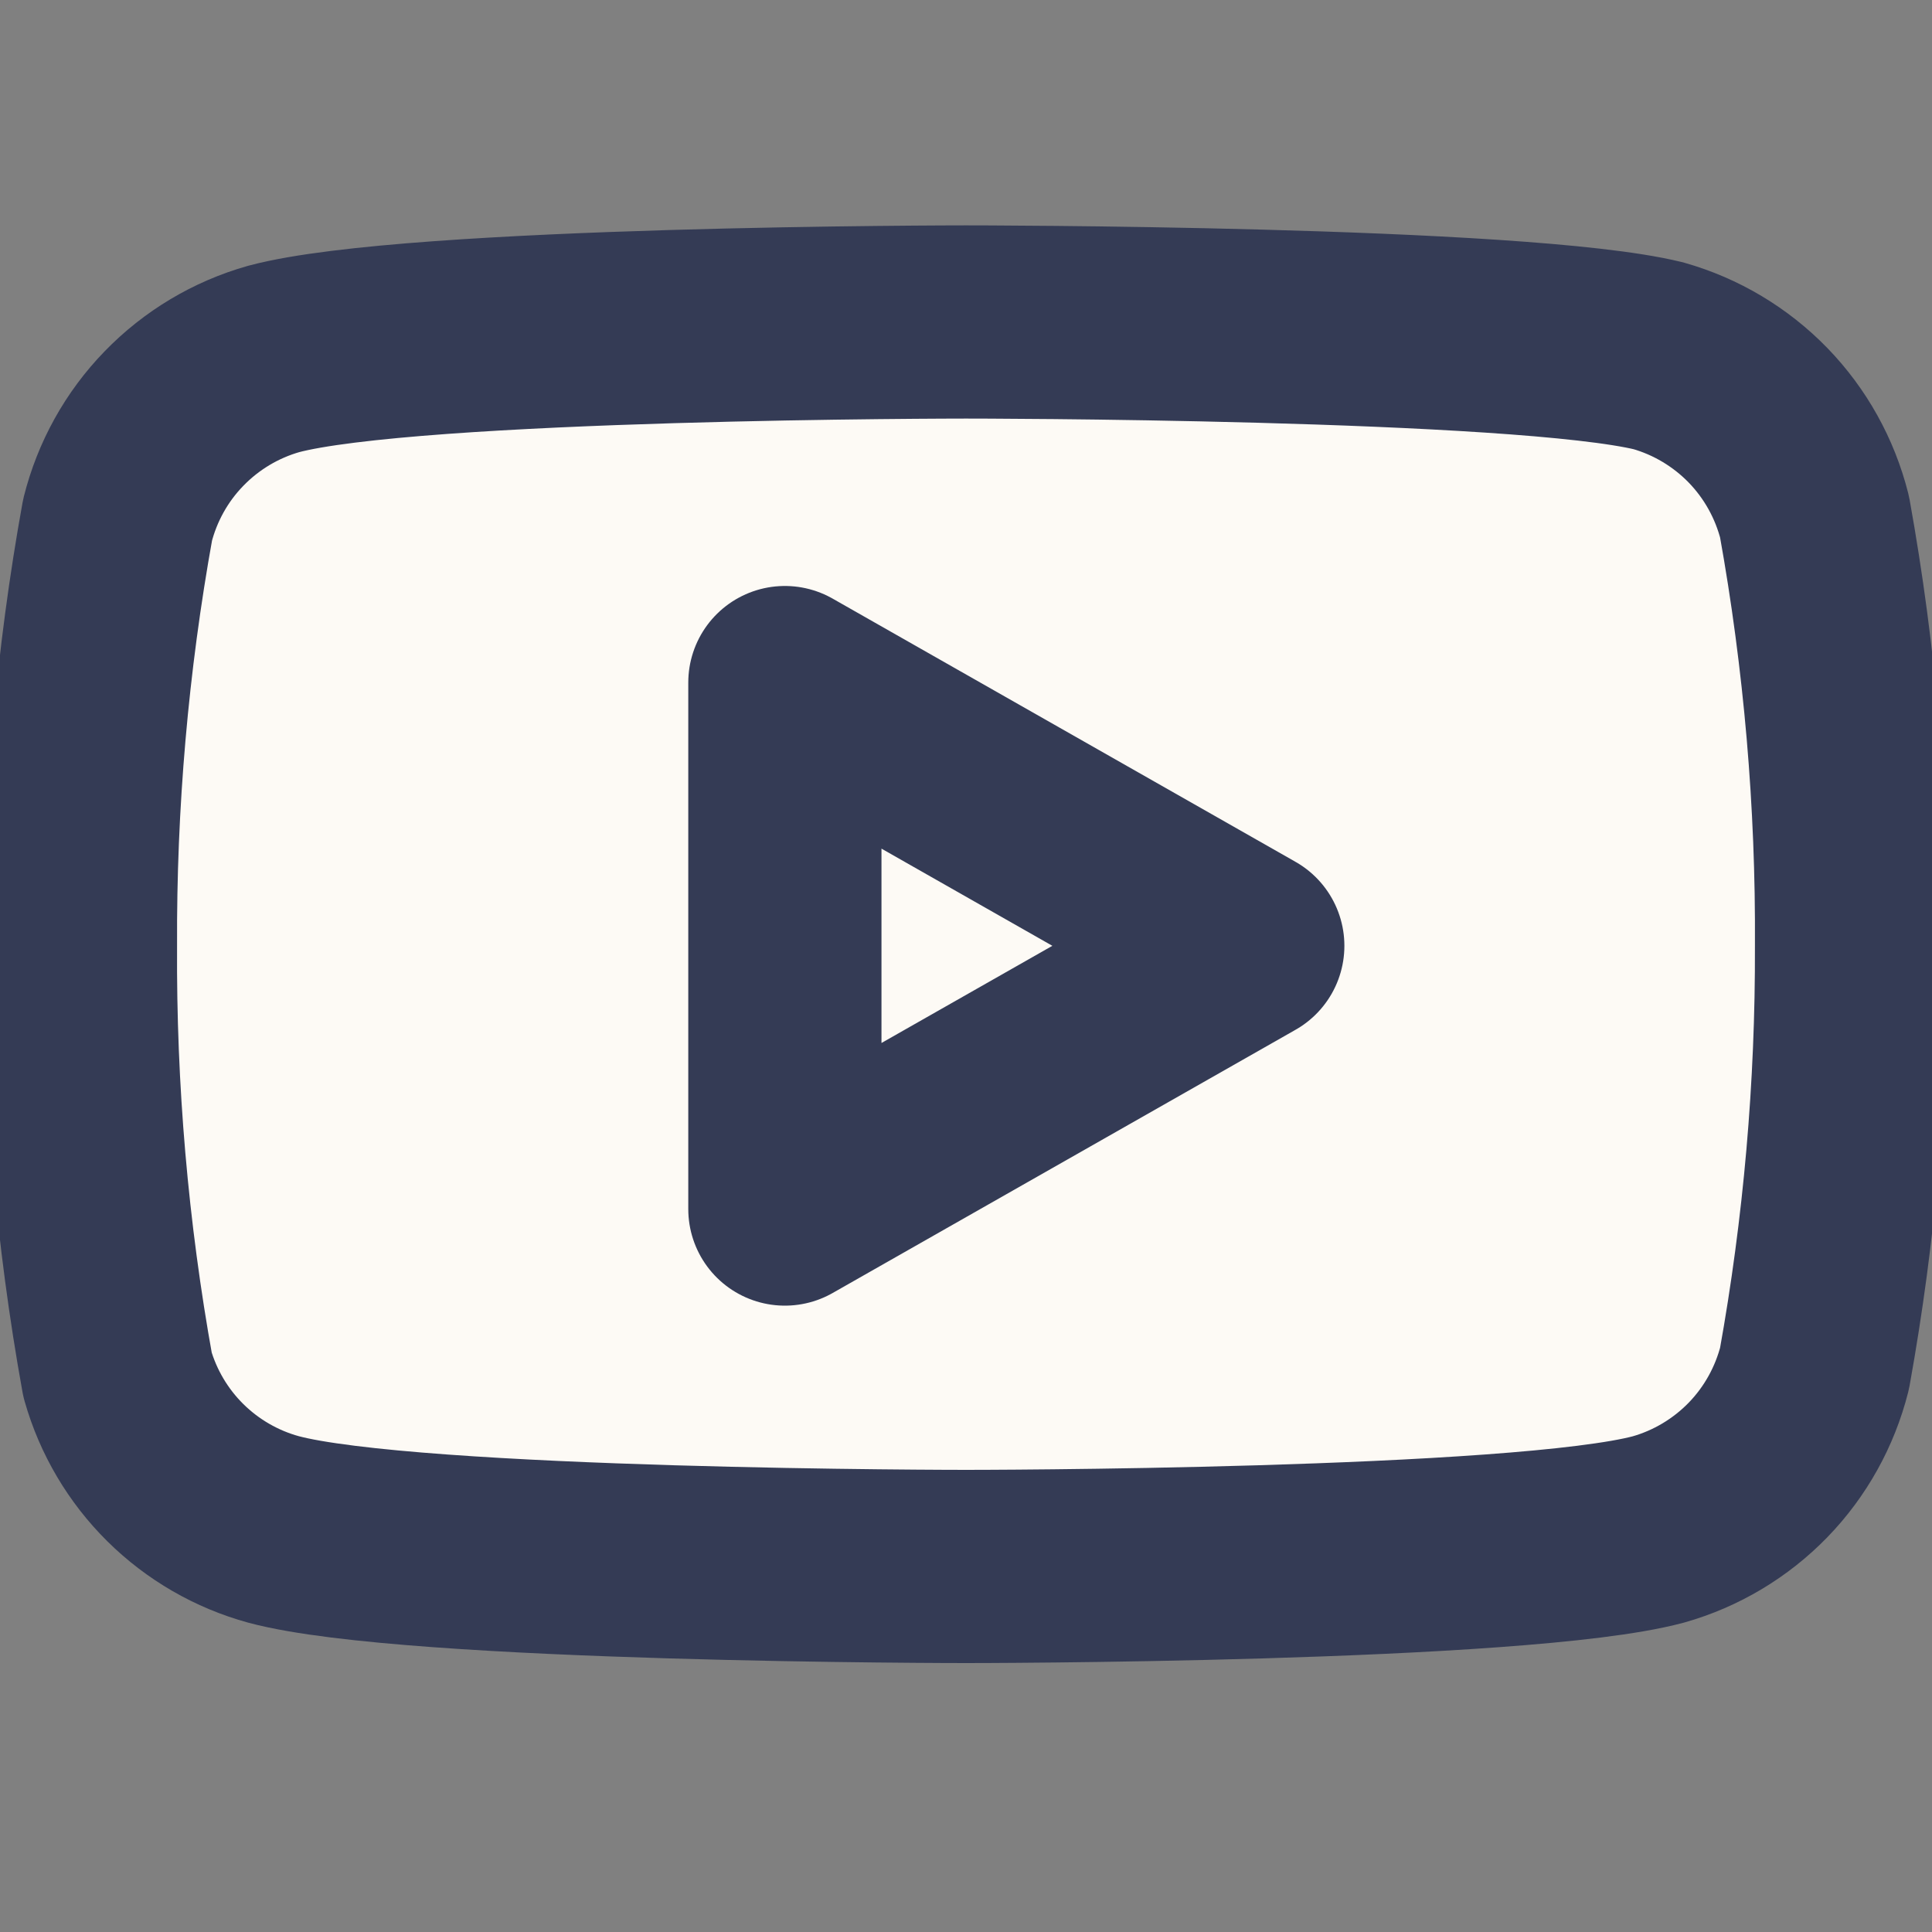
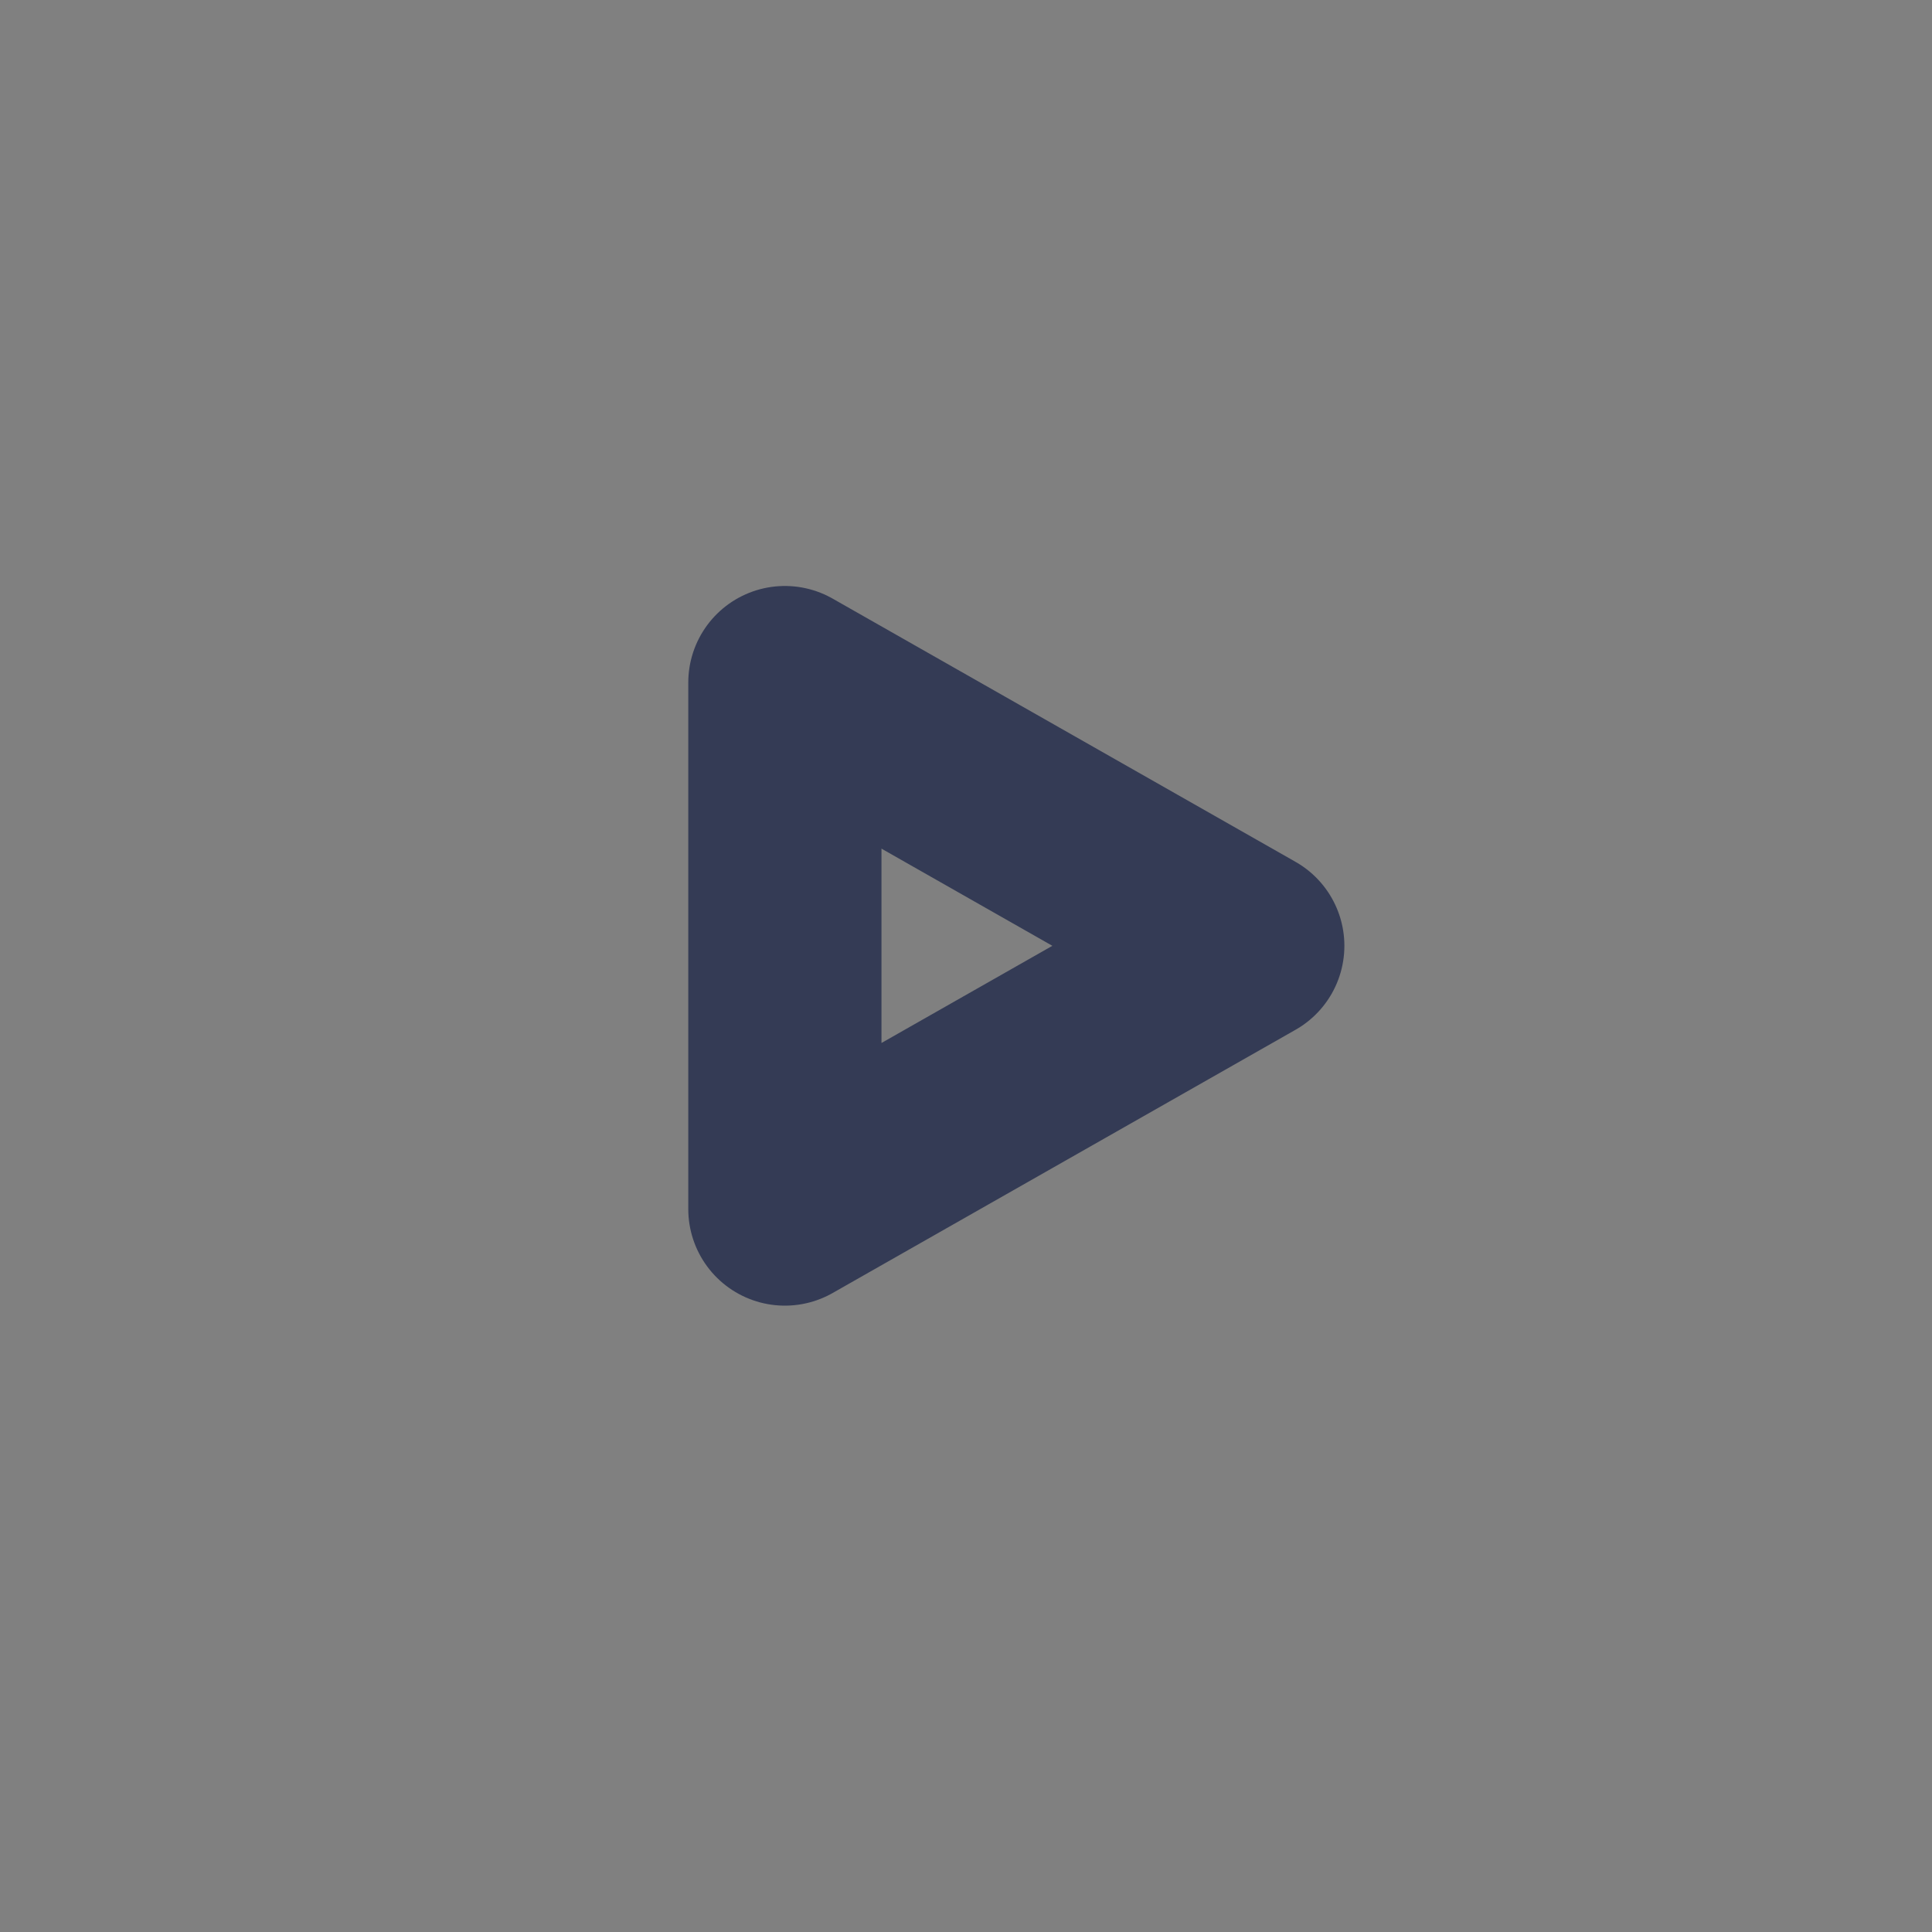
<svg xmlns="http://www.w3.org/2000/svg" width="20" height="20" viewBox="0 0 20 20" fill="none">
  <rect x="0" y="0" width="20" height="20" fill="#808080" stroke="none" />
  <g id="youtube" clip-path="url(#clip0_639_466)">
-     <path id="Vector" d="M18.784 5.35C18.684 4.954 18.483 4.592 18.199 4.299C17.915 4.007 17.559 3.794 17.167 3.683C15.733 3.333 10 3.333 10 3.333C10 3.333 4.267 3.333 2.833 3.716C2.441 3.827 2.085 4.04 1.801 4.333C1.517 4.625 1.316 4.988 1.217 5.383C0.954 6.838 0.826 8.313 0.833 9.791C0.824 11.28 0.952 12.767 1.217 14.233C1.326 14.616 1.532 14.965 1.815 15.245C2.098 15.525 2.449 15.728 2.833 15.833C4.267 16.216 10 16.216 10 16.216C10 16.216 15.733 16.216 17.167 15.833C17.559 15.722 17.915 15.509 18.199 15.217C18.483 14.924 18.684 14.562 18.784 14.166C19.044 12.723 19.172 11.258 19.167 9.791C19.176 8.302 19.048 6.815 18.784 5.35Z" fill="#FDFAF5" stroke="#343B55" stroke-width="2" stroke-linecap="round" stroke-linejoin="round" />
    <path id="Vector_2" d="M8.125 12.516L12.917 9.791L8.125 7.066V12.516Z" stroke="#343B55" stroke-width="2" stroke-linecap="round" stroke-linejoin="round" />
  </g>
  <defs>
    <clipPath id="clip0_639_466">
      <rect width="20" height="20" fill="white" transform="translate(0 -0)" />
    </clipPath>
  </defs>
</svg>